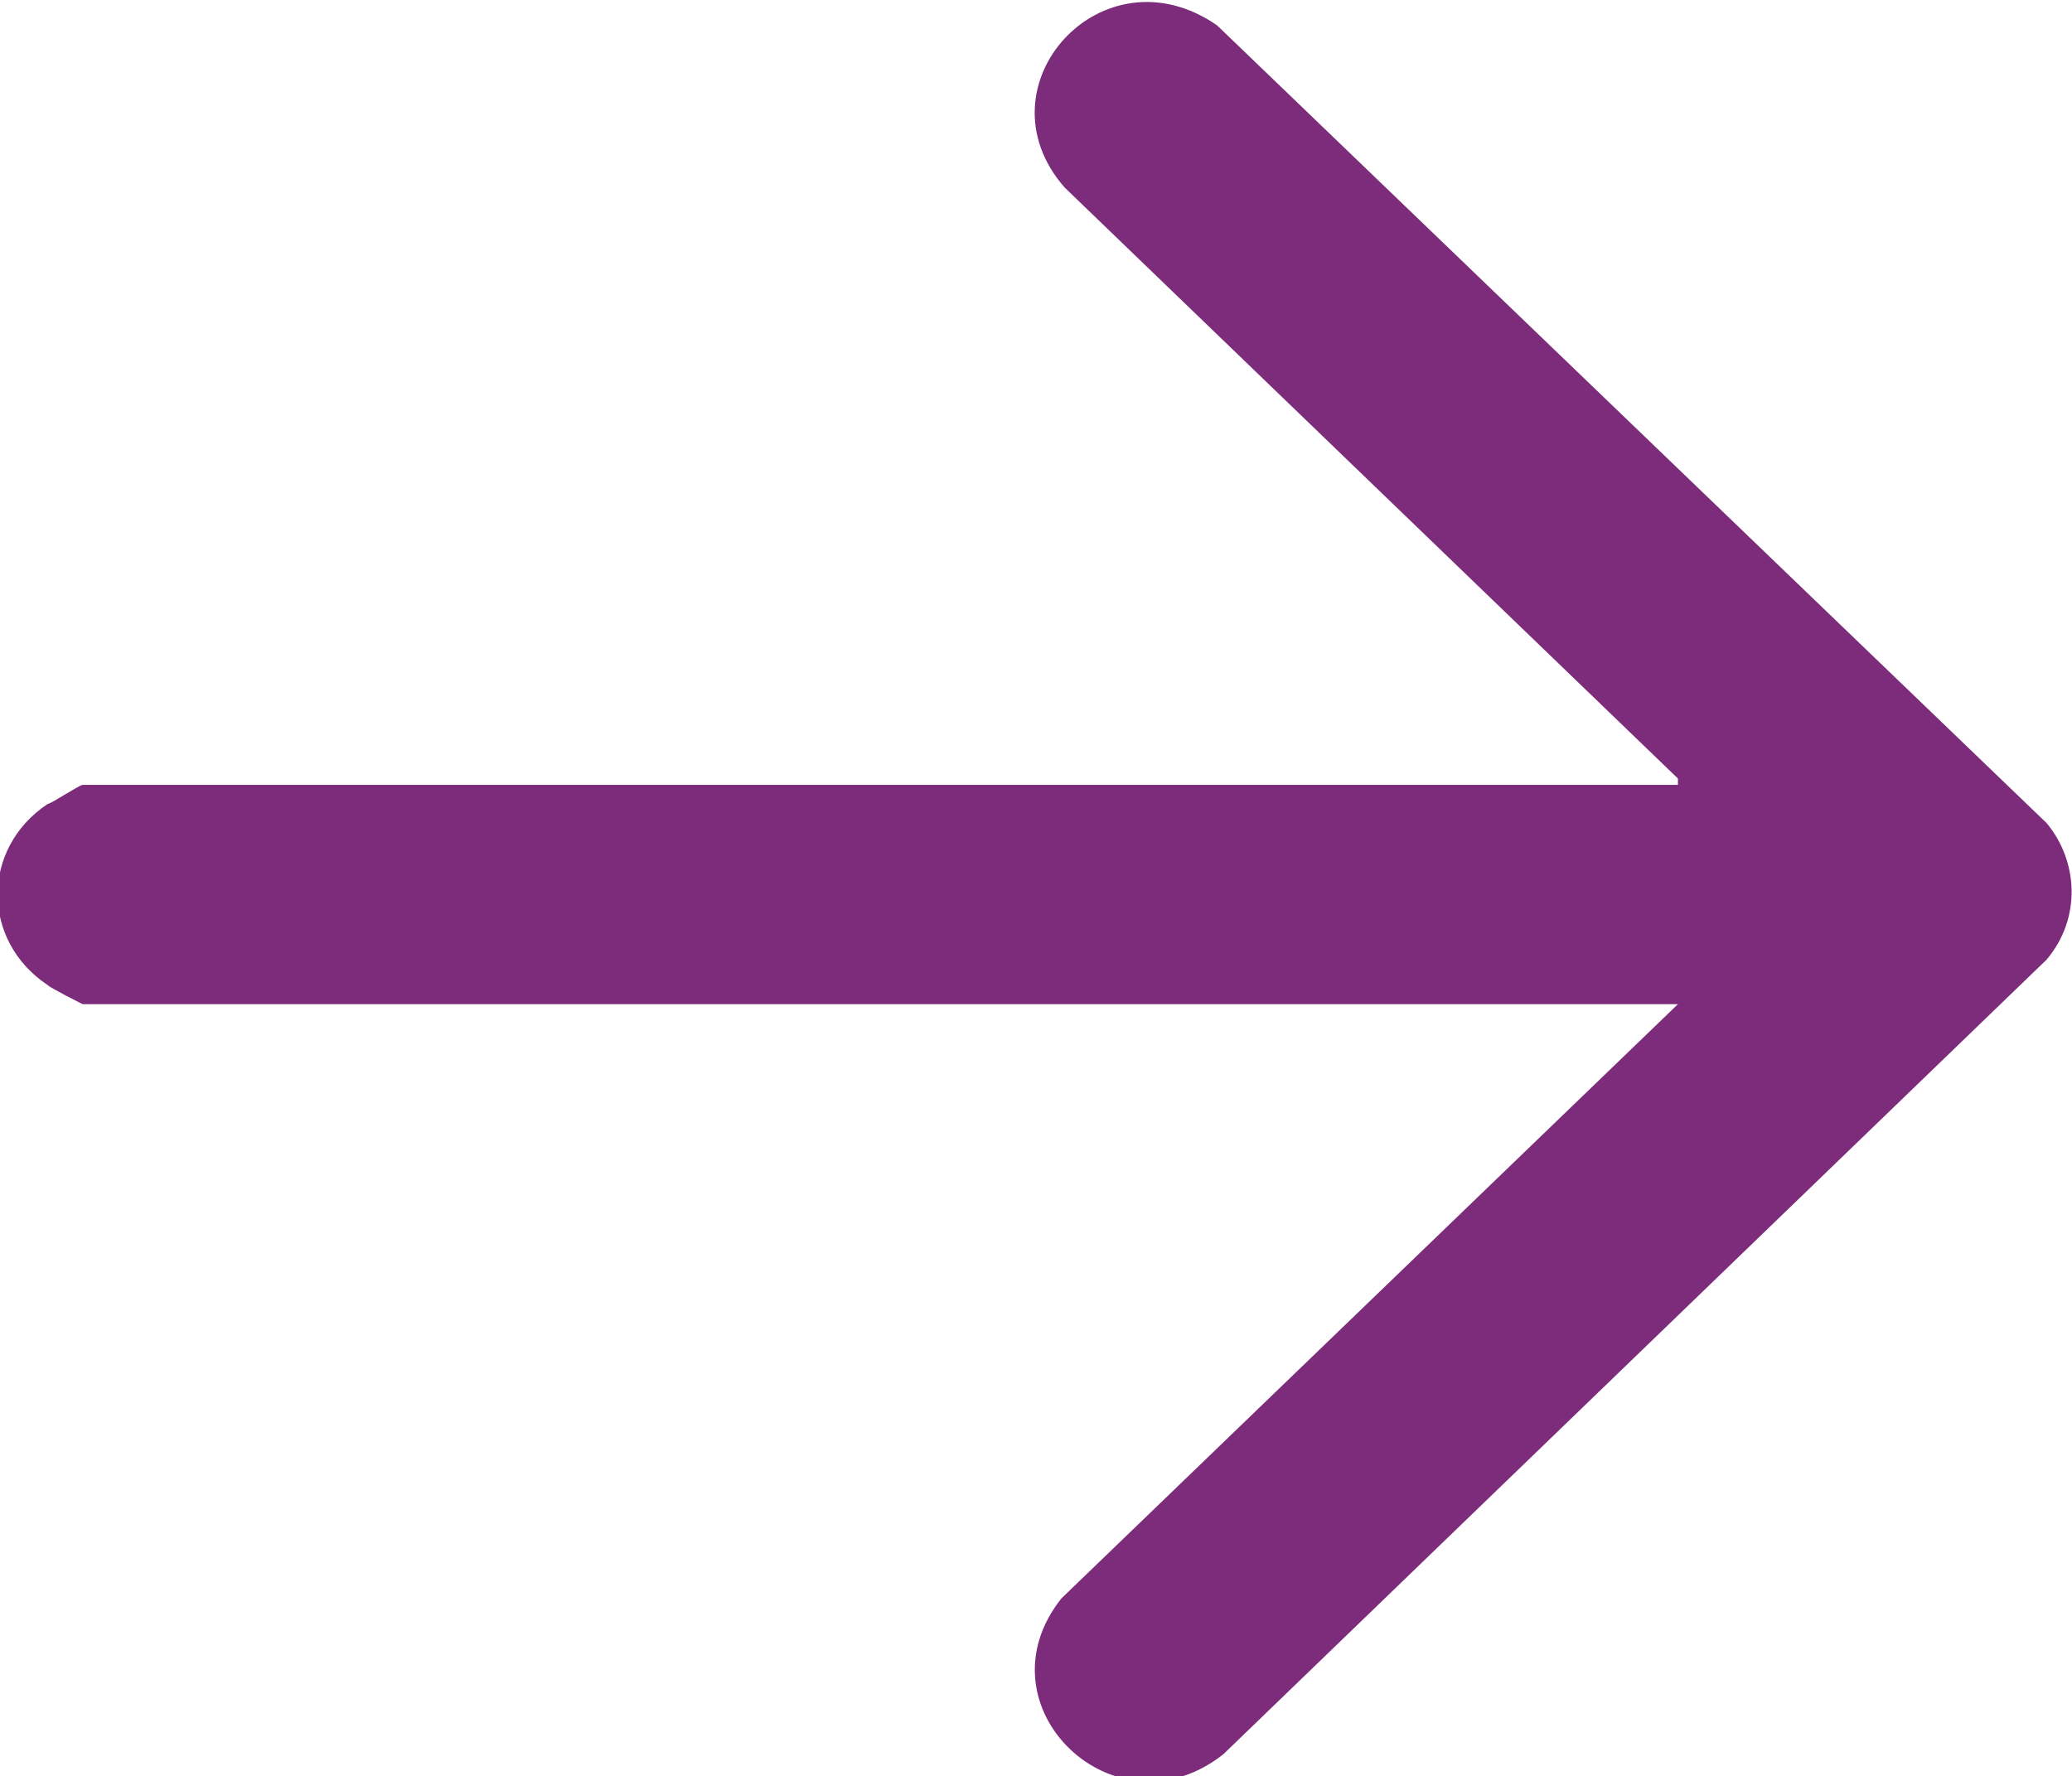
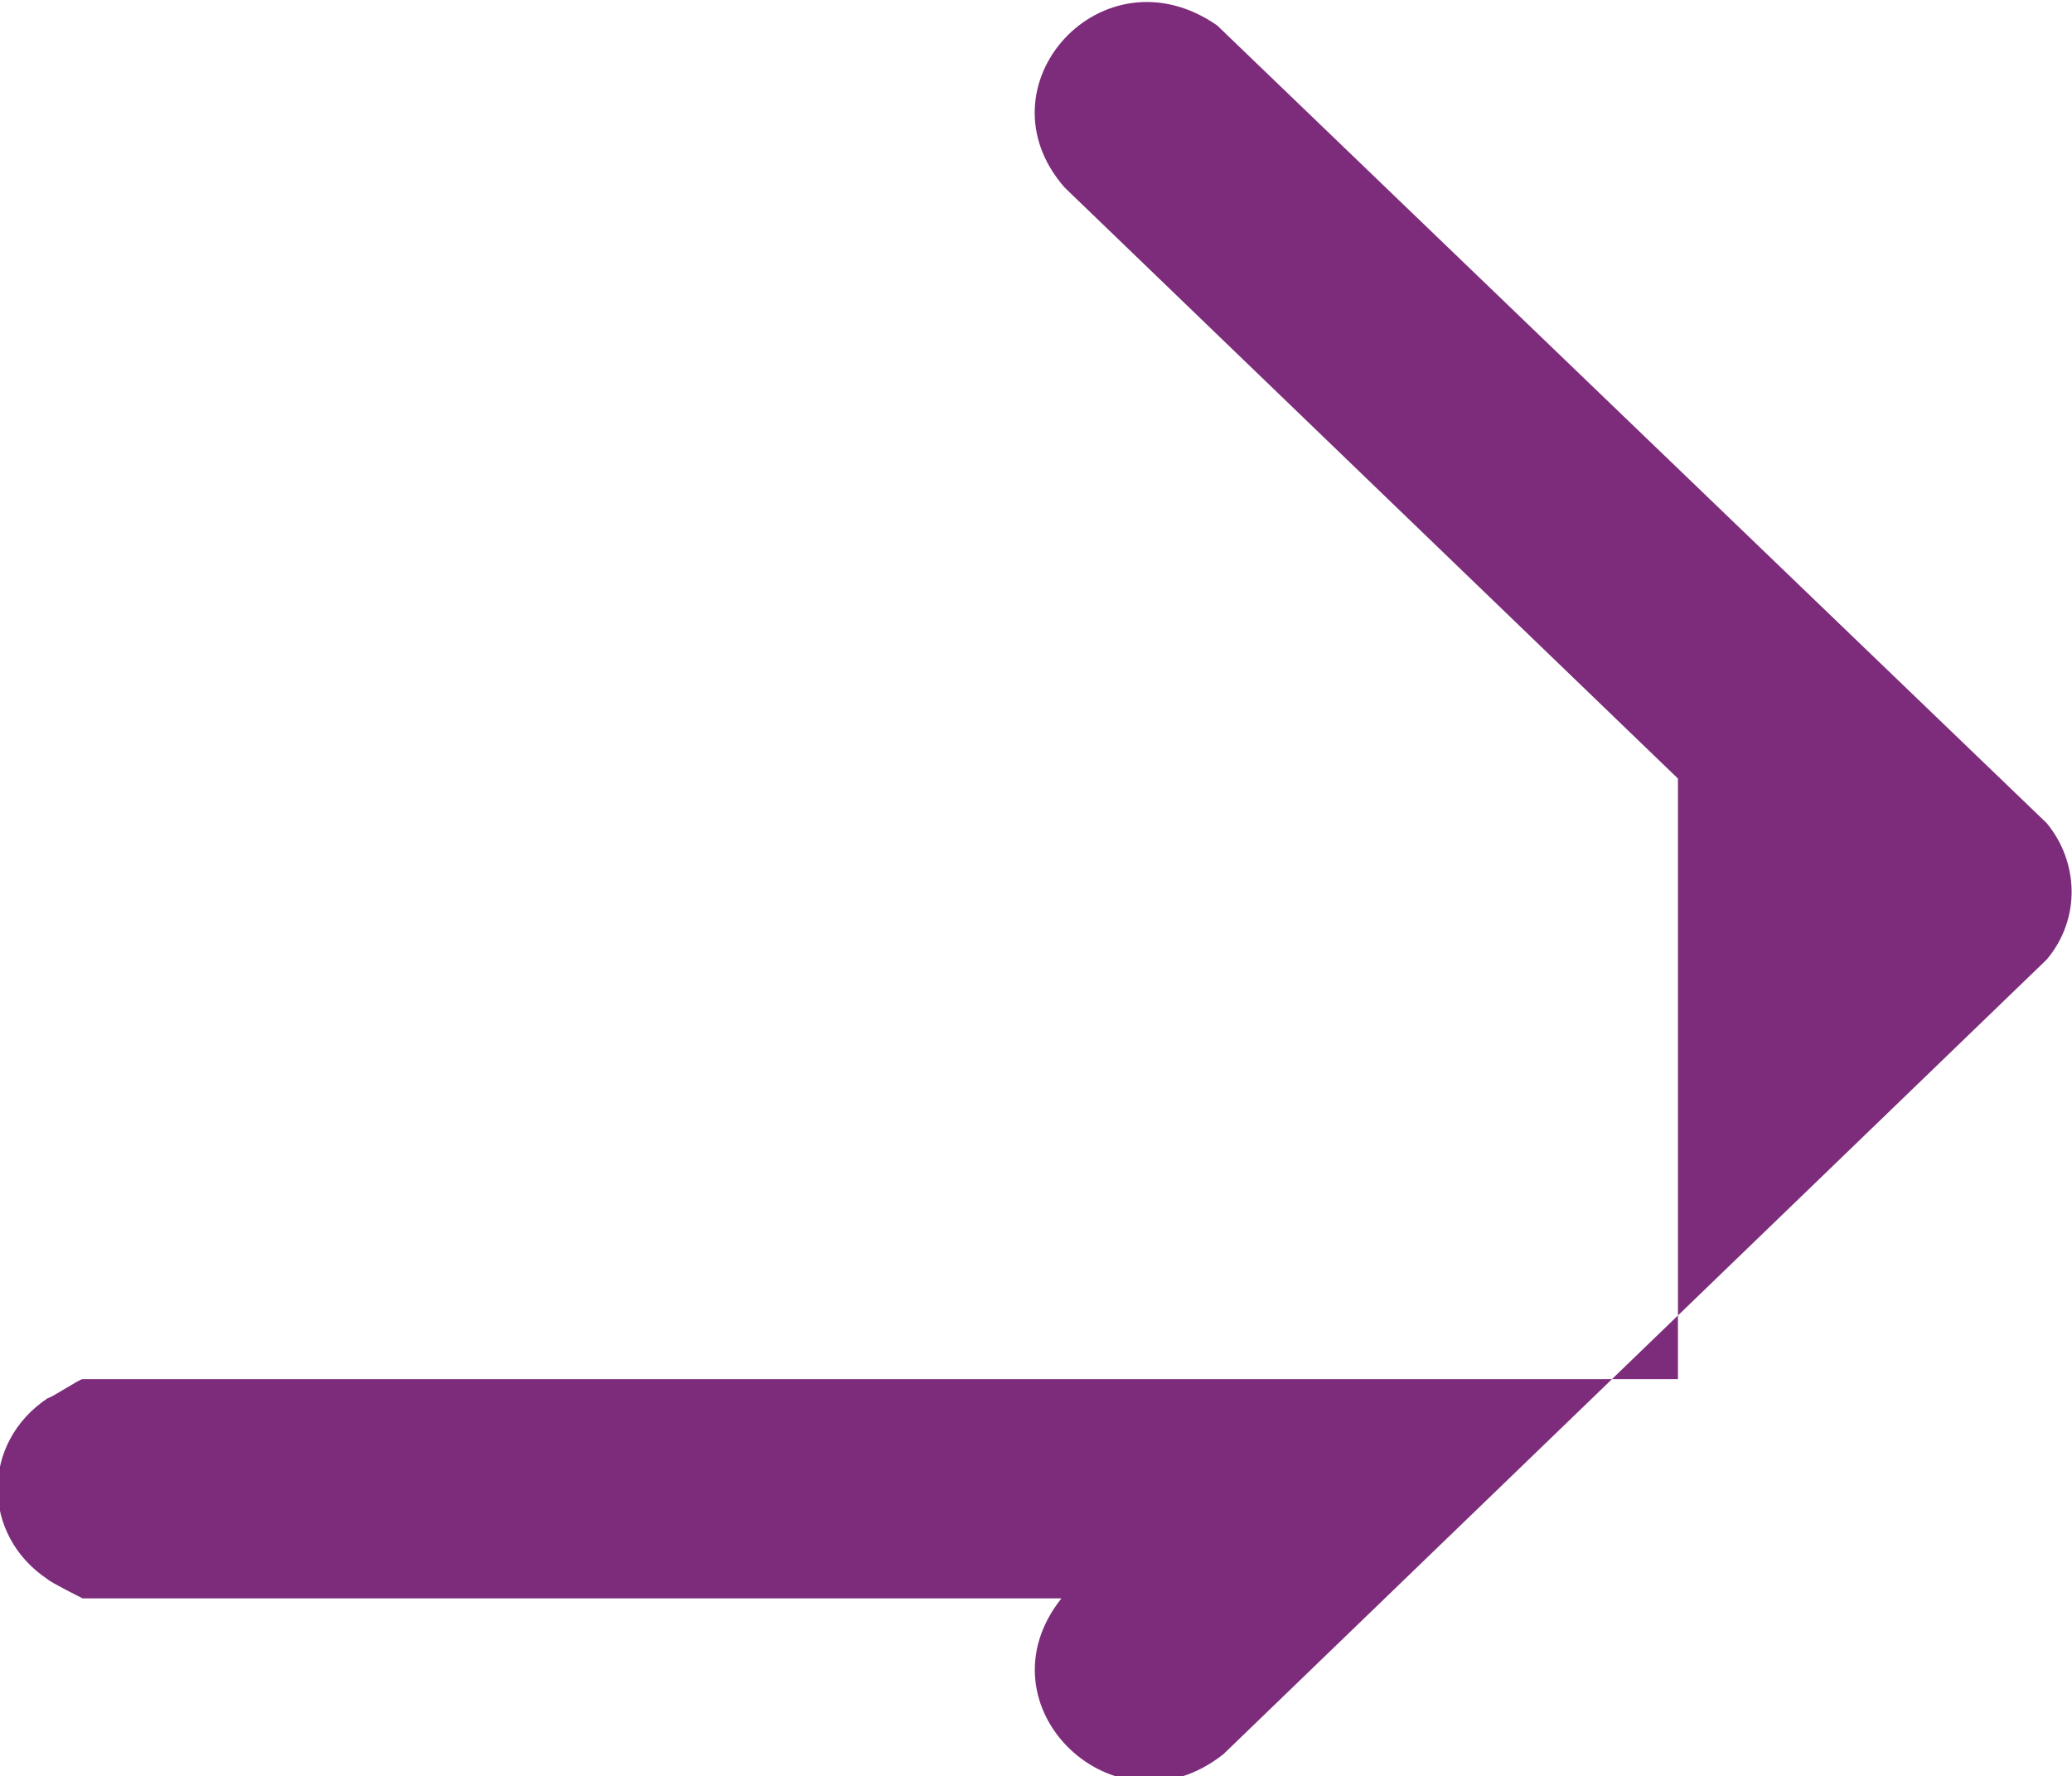
<svg xmlns="http://www.w3.org/2000/svg" id="Layer_1" version="1.1" viewBox="0 0 65.2 55.9">
  <defs>
    <style>
      .st0 {
        fill: #7c2c7a;
      }
    </style>
  </defs>
-   <path class="st0" d="M52.8,24.5L33.5,5.9c-2.8-3.2,1.2-7.6,4.8-5.1l26.1,25.1c1,1.2,1.1,3,0,4.3l-25.9,25c-3.4,2.7-7.8-1.5-5.1-4.9l19.4-18.7H2.6c0,0-1-.5-1.1-.6-2.1-1.4-2.1-4.3,0-5.7.1,0,1-.6,1.1-.6h50.2Z" />
+   <path class="st0" d="M52.8,24.5L33.5,5.9c-2.8-3.2,1.2-7.6,4.8-5.1l26.1,25.1c1,1.2,1.1,3,0,4.3l-25.9,25c-3.4,2.7-7.8-1.5-5.1-4.9H2.6c0,0-1-.5-1.1-.6-2.1-1.4-2.1-4.3,0-5.7.1,0,1-.6,1.1-.6h50.2Z" />
</svg>